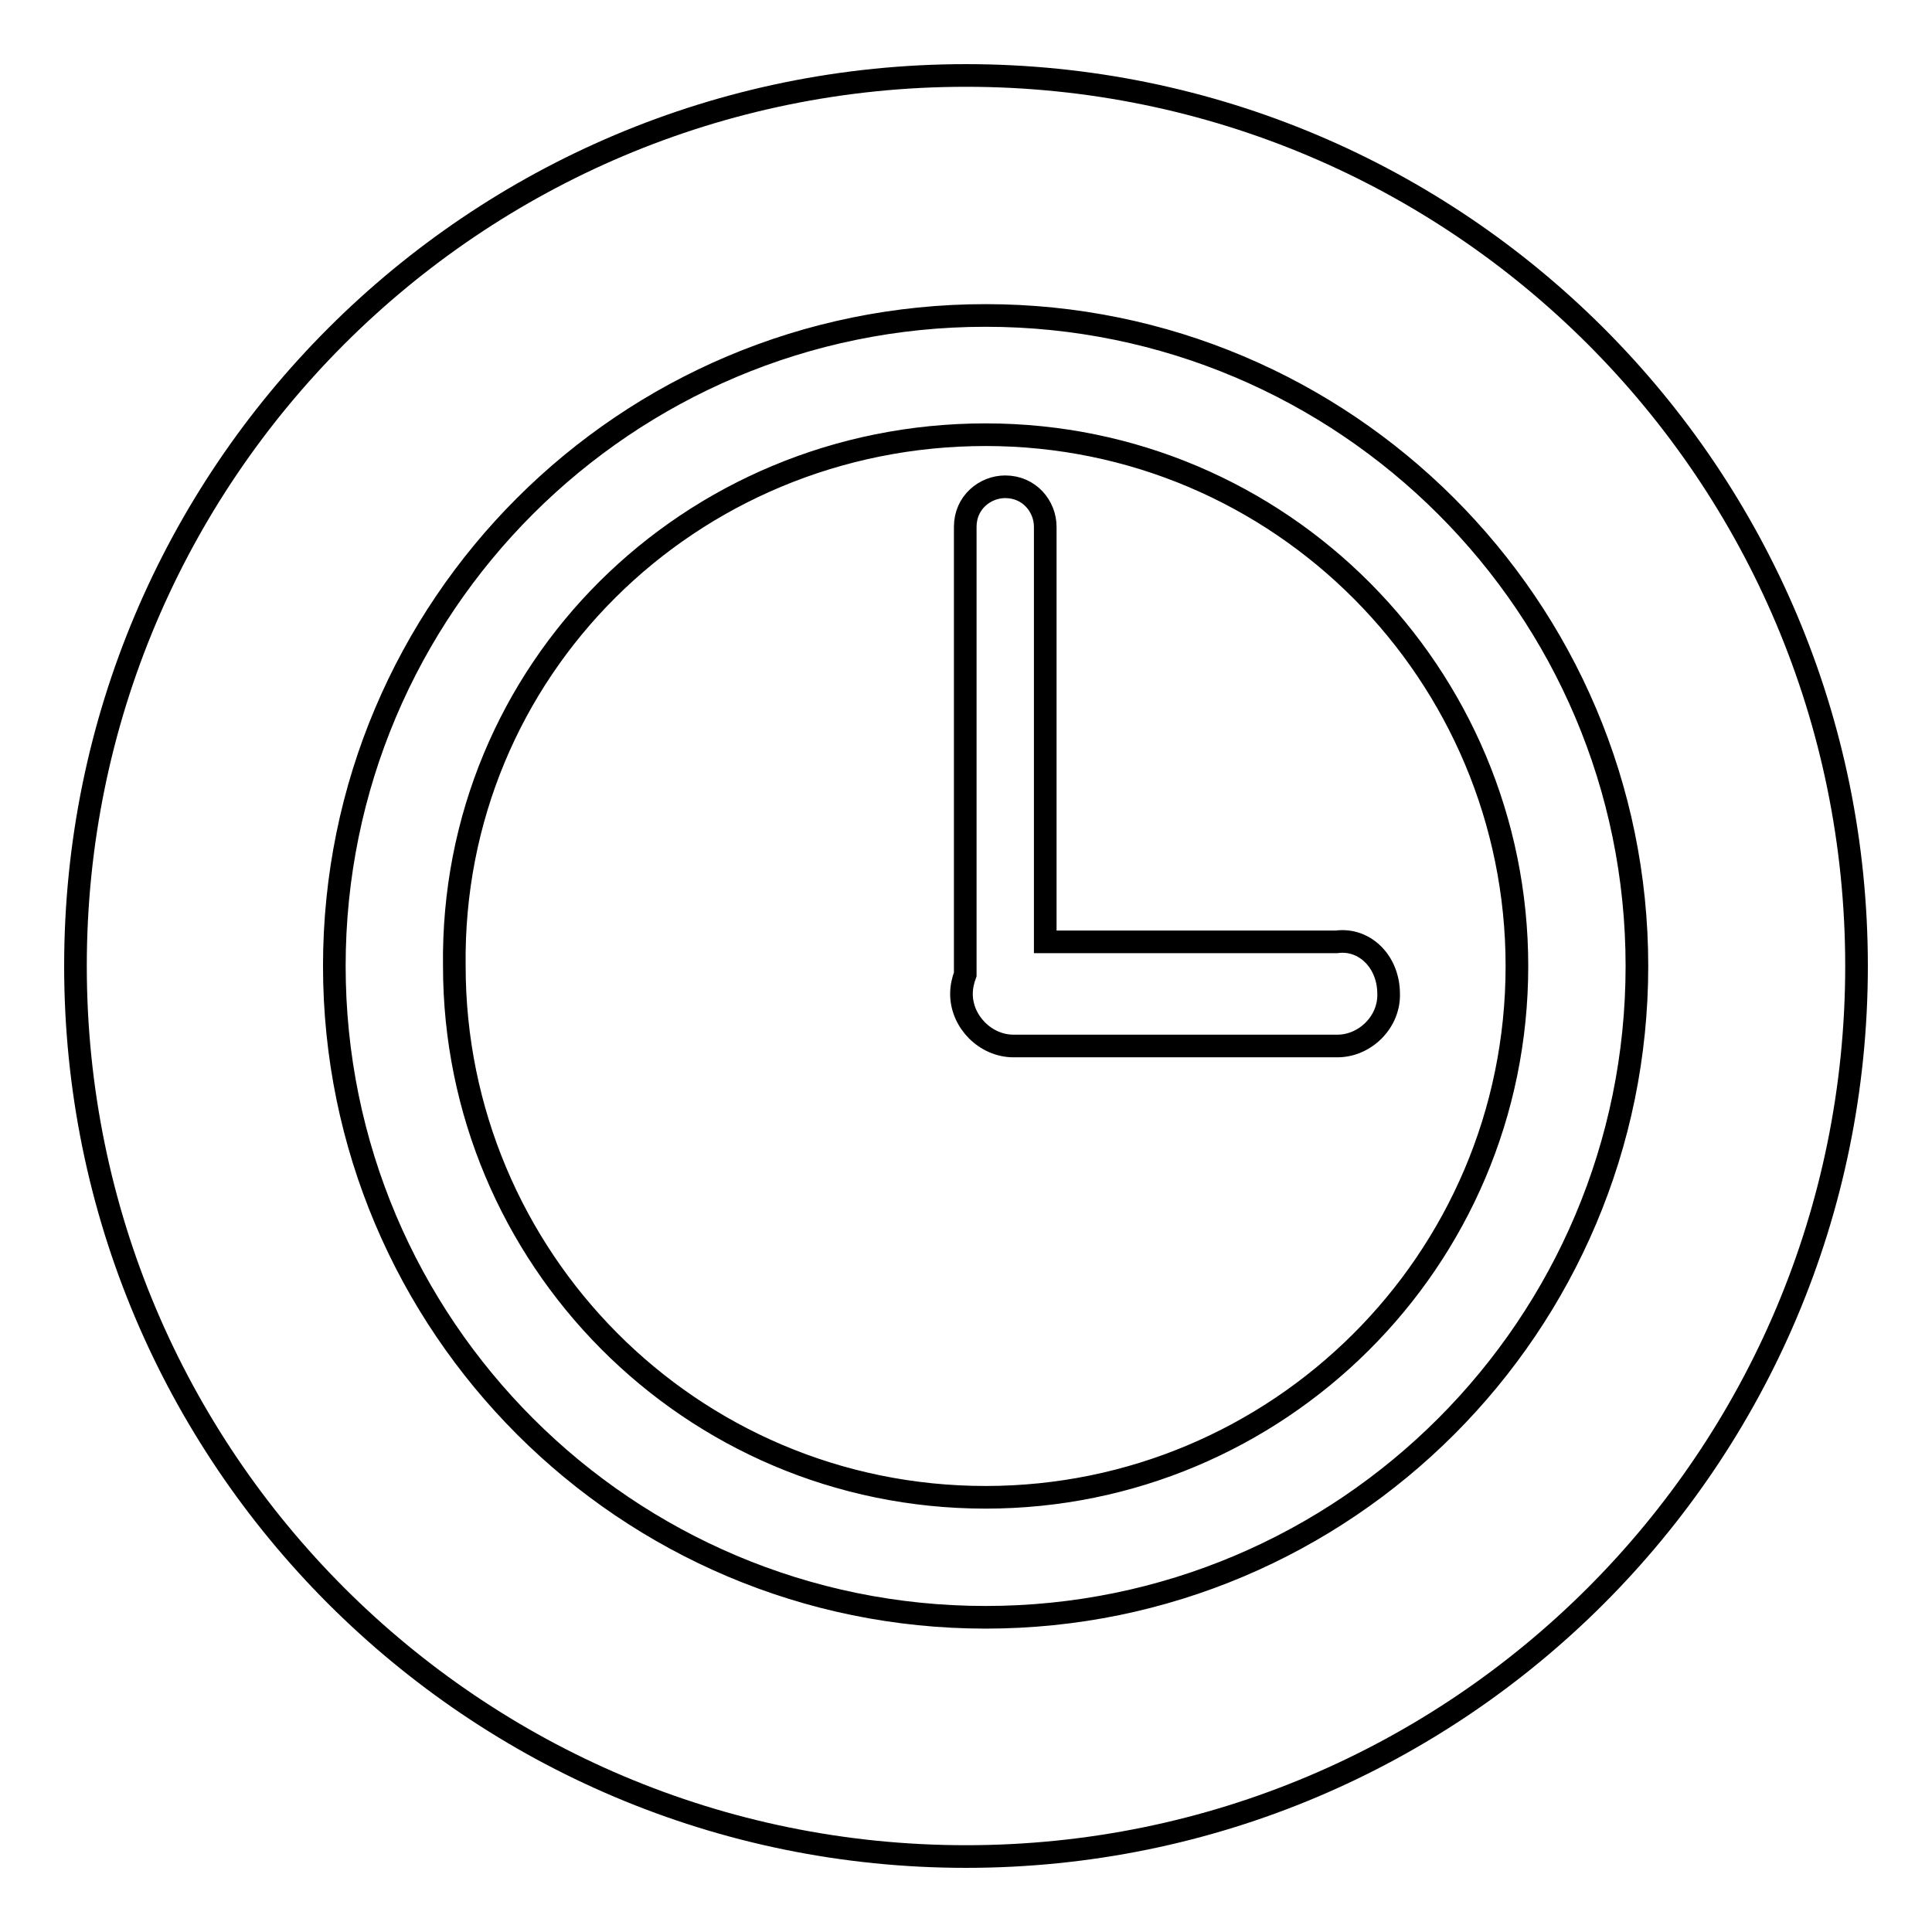
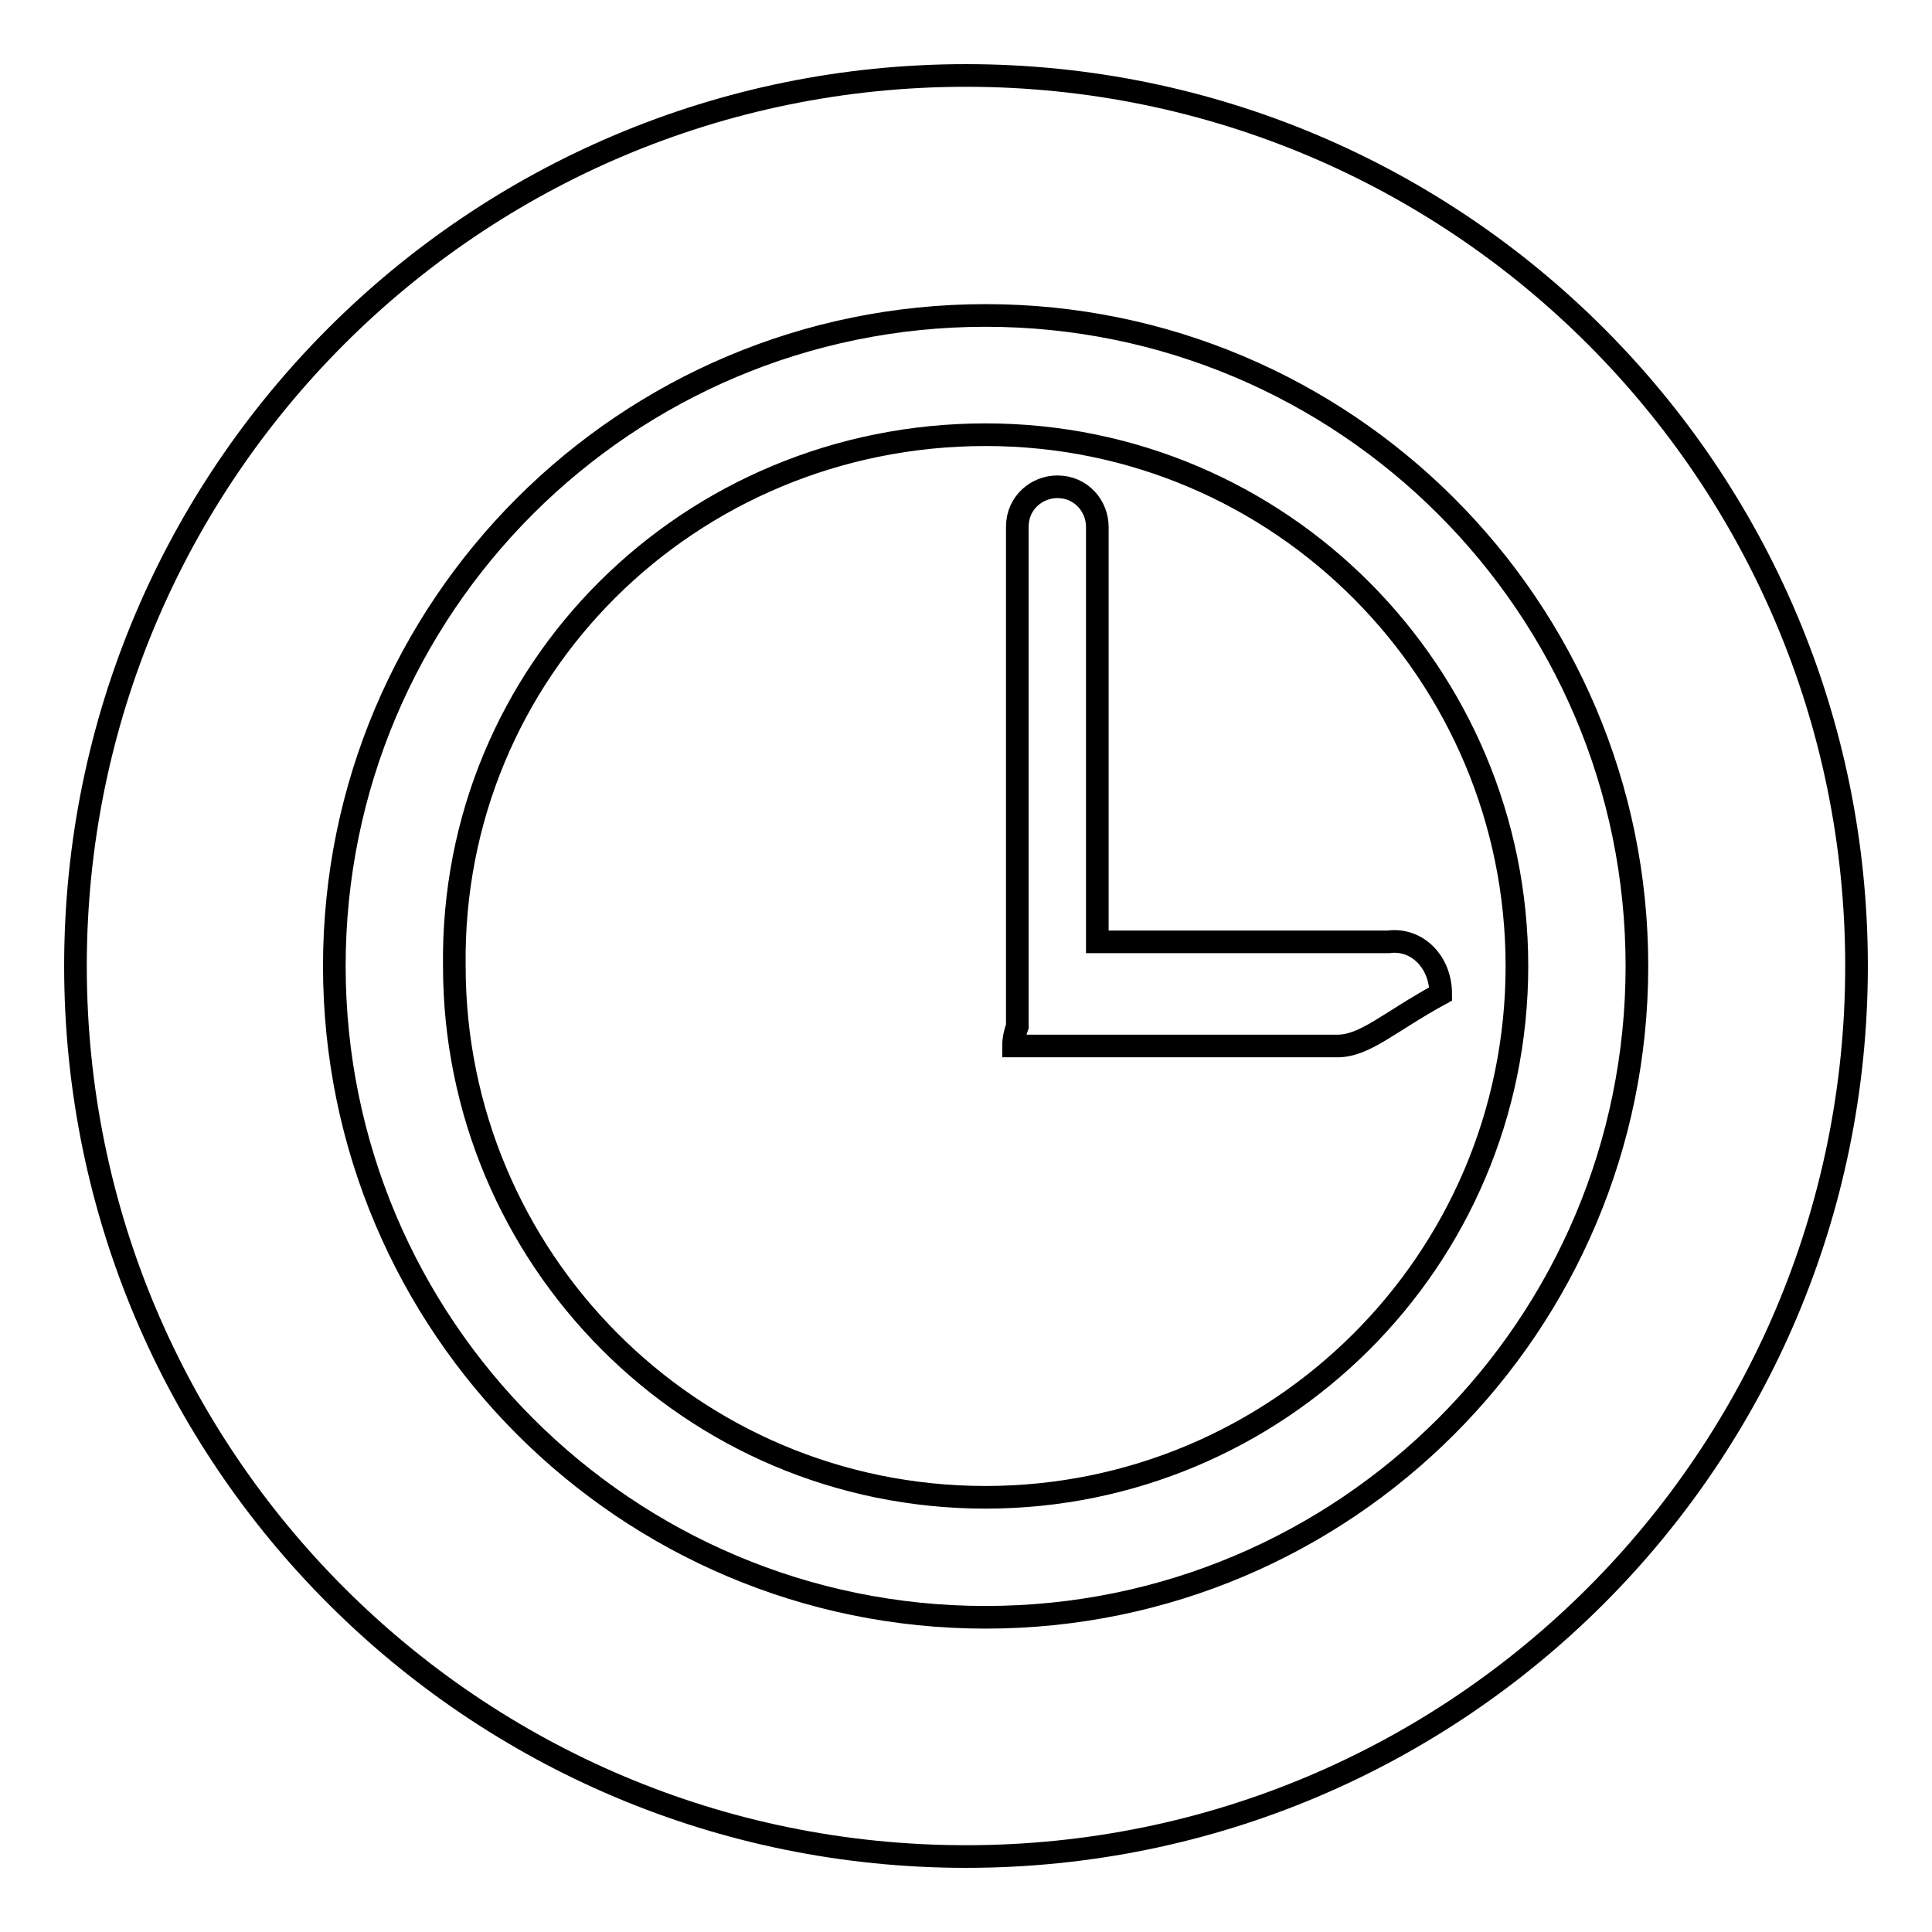
<svg xmlns="http://www.w3.org/2000/svg" version="1.1" x="0px" y="0px" viewBox="0 0 256 256" enable-background="new 0 0 256 256" xml:space="preserve">
  <g>
    <g>
-       <path stroke-width="3" fill-opacity="0" stroke="#000000" d="M128,10C62.8,10,10,62.8,10,128c0,65.2,52.8,118,118,118c65.2,0,118-52.8,118-118C246,62.8,193.2,10,128,10L128,10z M130.6,214.3c-47.6,0-86.3-38.6-86.3-86.3c0-47.6,38.6-86.2,86.3-86.2c47.6,0,86.3,38.6,86.3,86.2S178.3,214.3,130.6,214.3L130.6,214.3z M130.6,57.6c-39.2,0-70.9,31.2-70.4,70.4c0,38.6,31.2,70.4,70.4,70.4c38.6,0,70.4-31.2,70.4-70.4C201,89.4,169.8,57.6,130.6,57.6z M177.2,138.6h-42.9c-3.7,0-6.9-3.2-6.9-6.9c0-0.9,0.2-1.8,0.5-2.6V69.8c0-3.2,2.6-5.3,5.3-5.3c3.2,0,5.3,2.6,5.3,5.3v55h38.6c3.7-0.5,6.9,2.6,6.9,6.9C184.1,135.4,180.9,138.6,177.2,138.6L177.2,138.6z" />
+       <path stroke-width="3" fill-opacity="0" stroke="#000000" d="M128,10C62.8,10,10,62.8,10,128c0,65.2,52.8,118,118,118c65.2,0,118-52.8,118-118C246,62.8,193.2,10,128,10L128,10z M130.6,214.3c-47.6,0-86.3-38.6-86.3-86.3c0-47.6,38.6-86.2,86.3-86.2c47.6,0,86.3,38.6,86.3,86.2S178.3,214.3,130.6,214.3L130.6,214.3z M130.6,57.6c-39.2,0-70.9,31.2-70.4,70.4c0,38.6,31.2,70.4,70.4,70.4c38.6,0,70.4-31.2,70.4-70.4C201,89.4,169.8,57.6,130.6,57.6z M177.2,138.6h-42.9c0-0.9,0.2-1.8,0.5-2.6V69.8c0-3.2,2.6-5.3,5.3-5.3c3.2,0,5.3,2.6,5.3,5.3v55h38.6c3.7-0.5,6.9,2.6,6.9,6.9C184.1,135.4,180.9,138.6,177.2,138.6L177.2,138.6z" />
    </g>
  </g>
</svg>